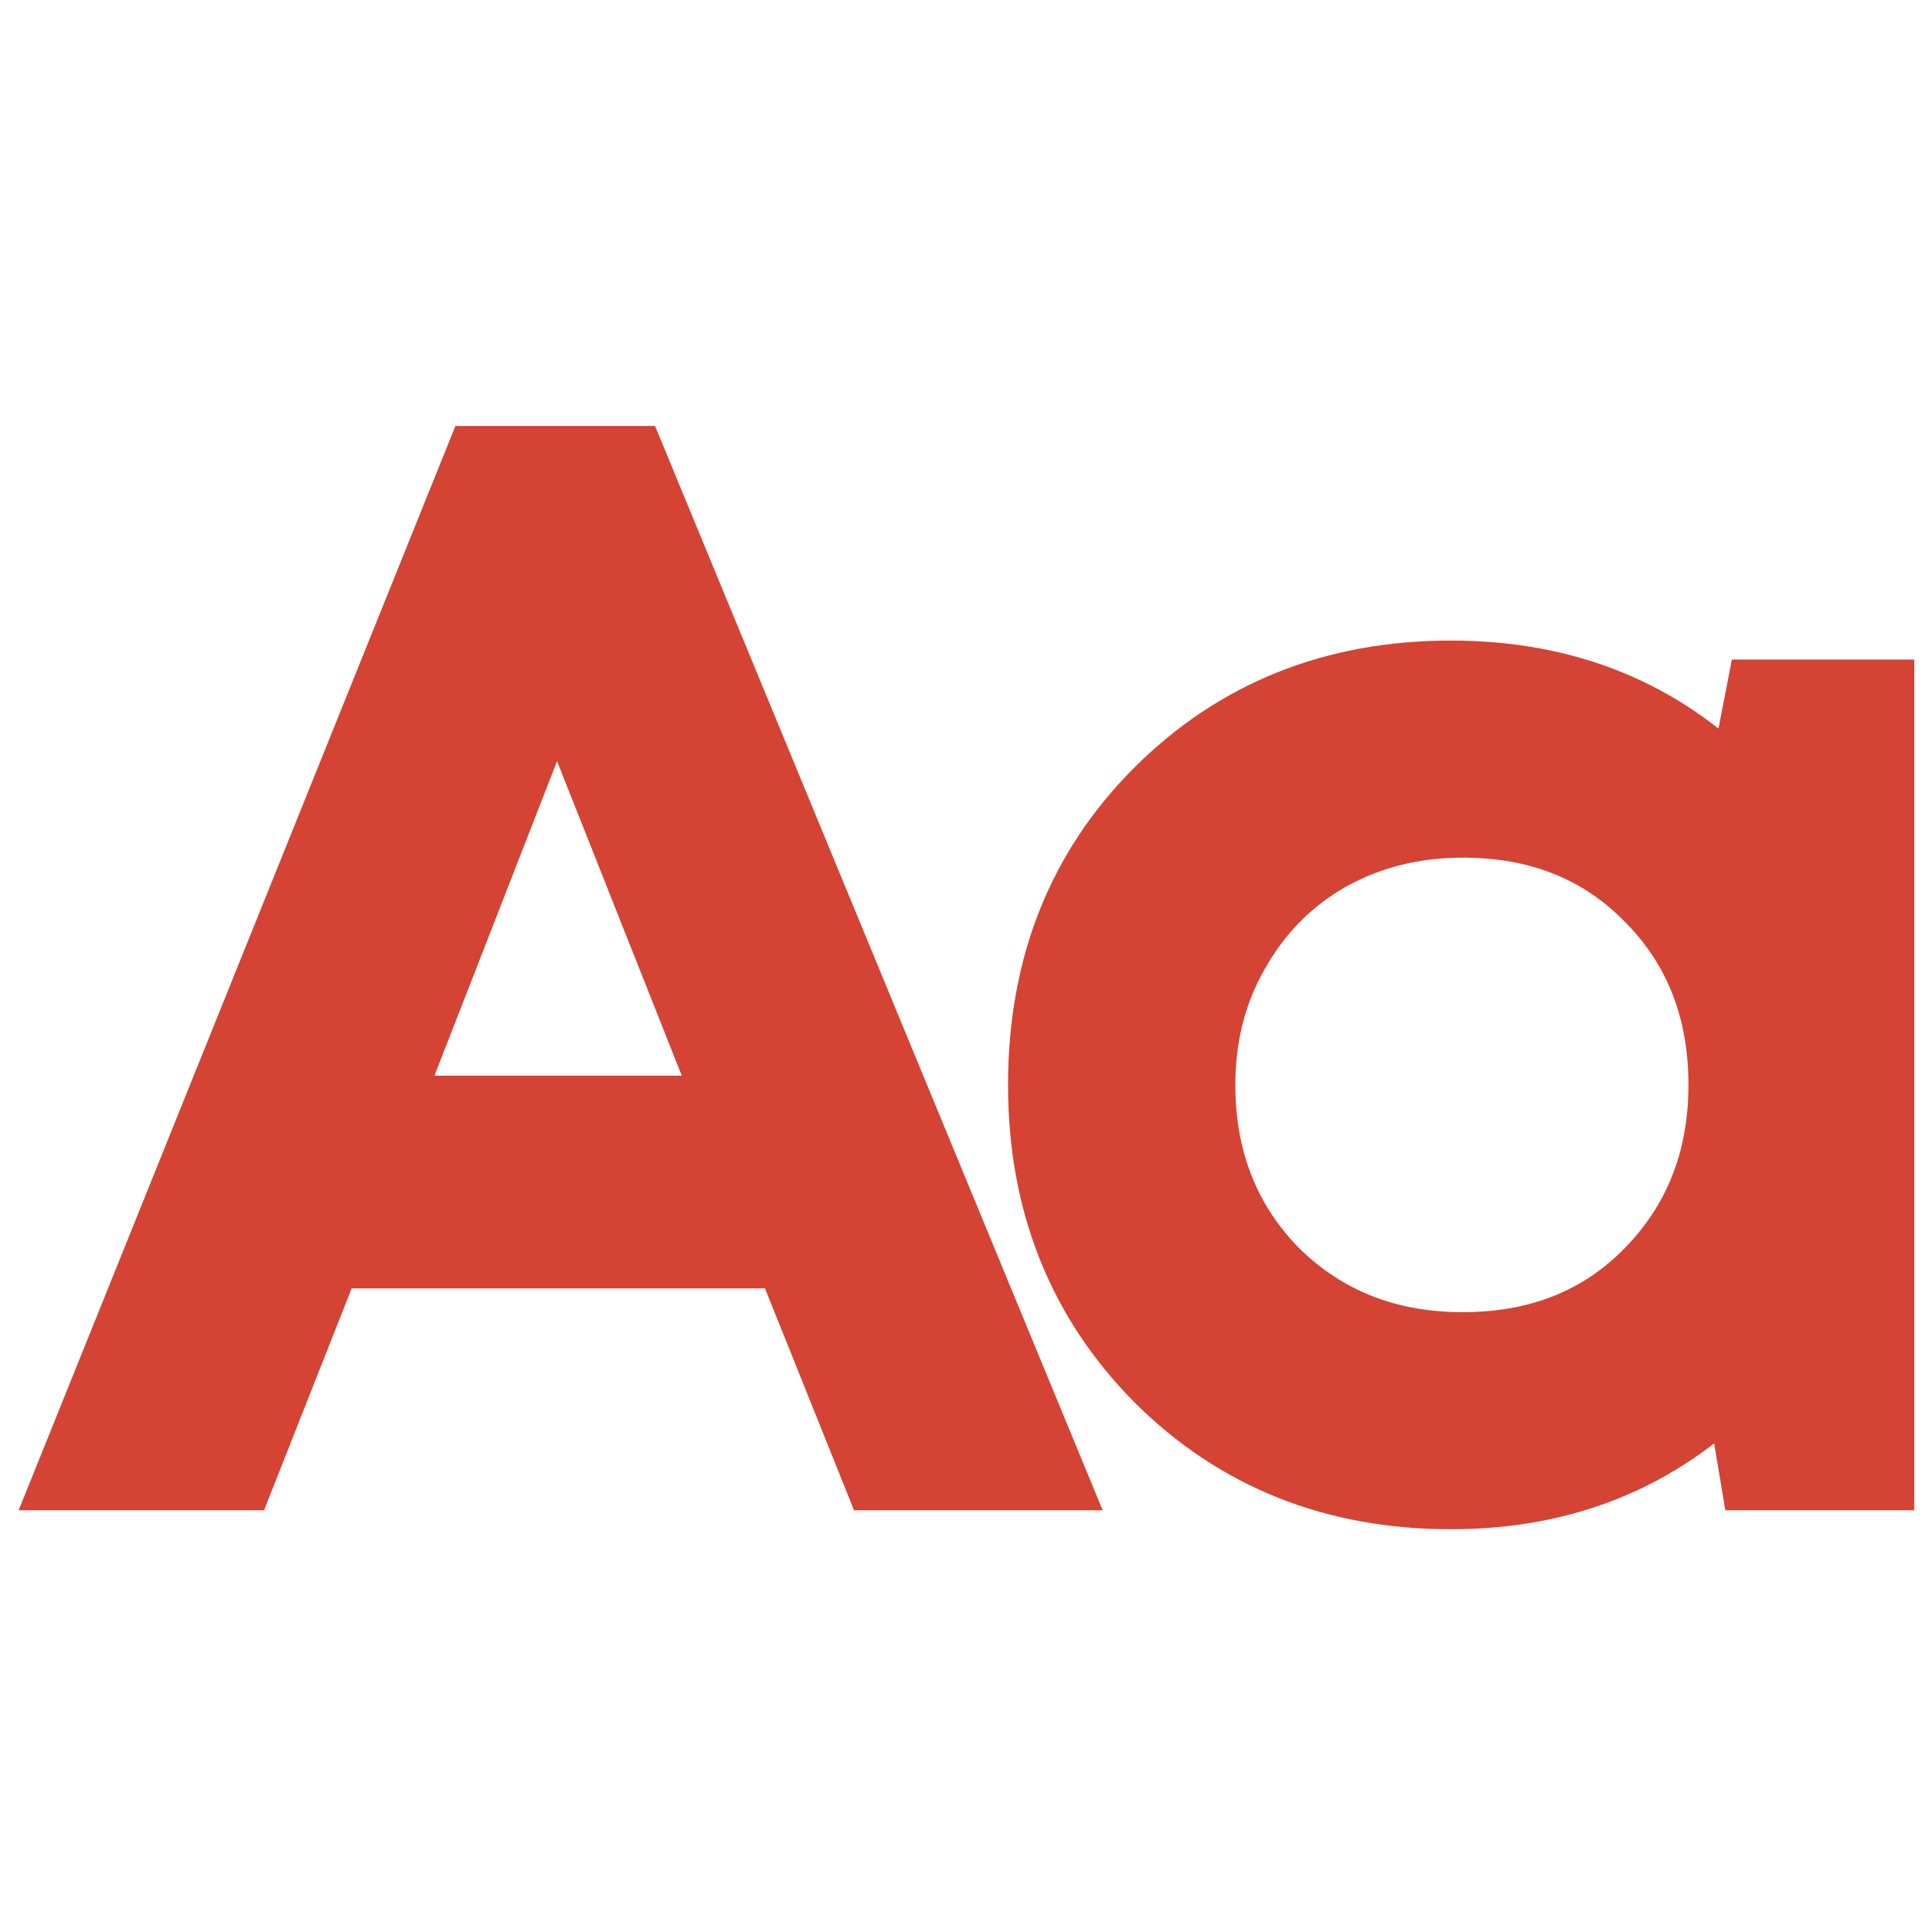
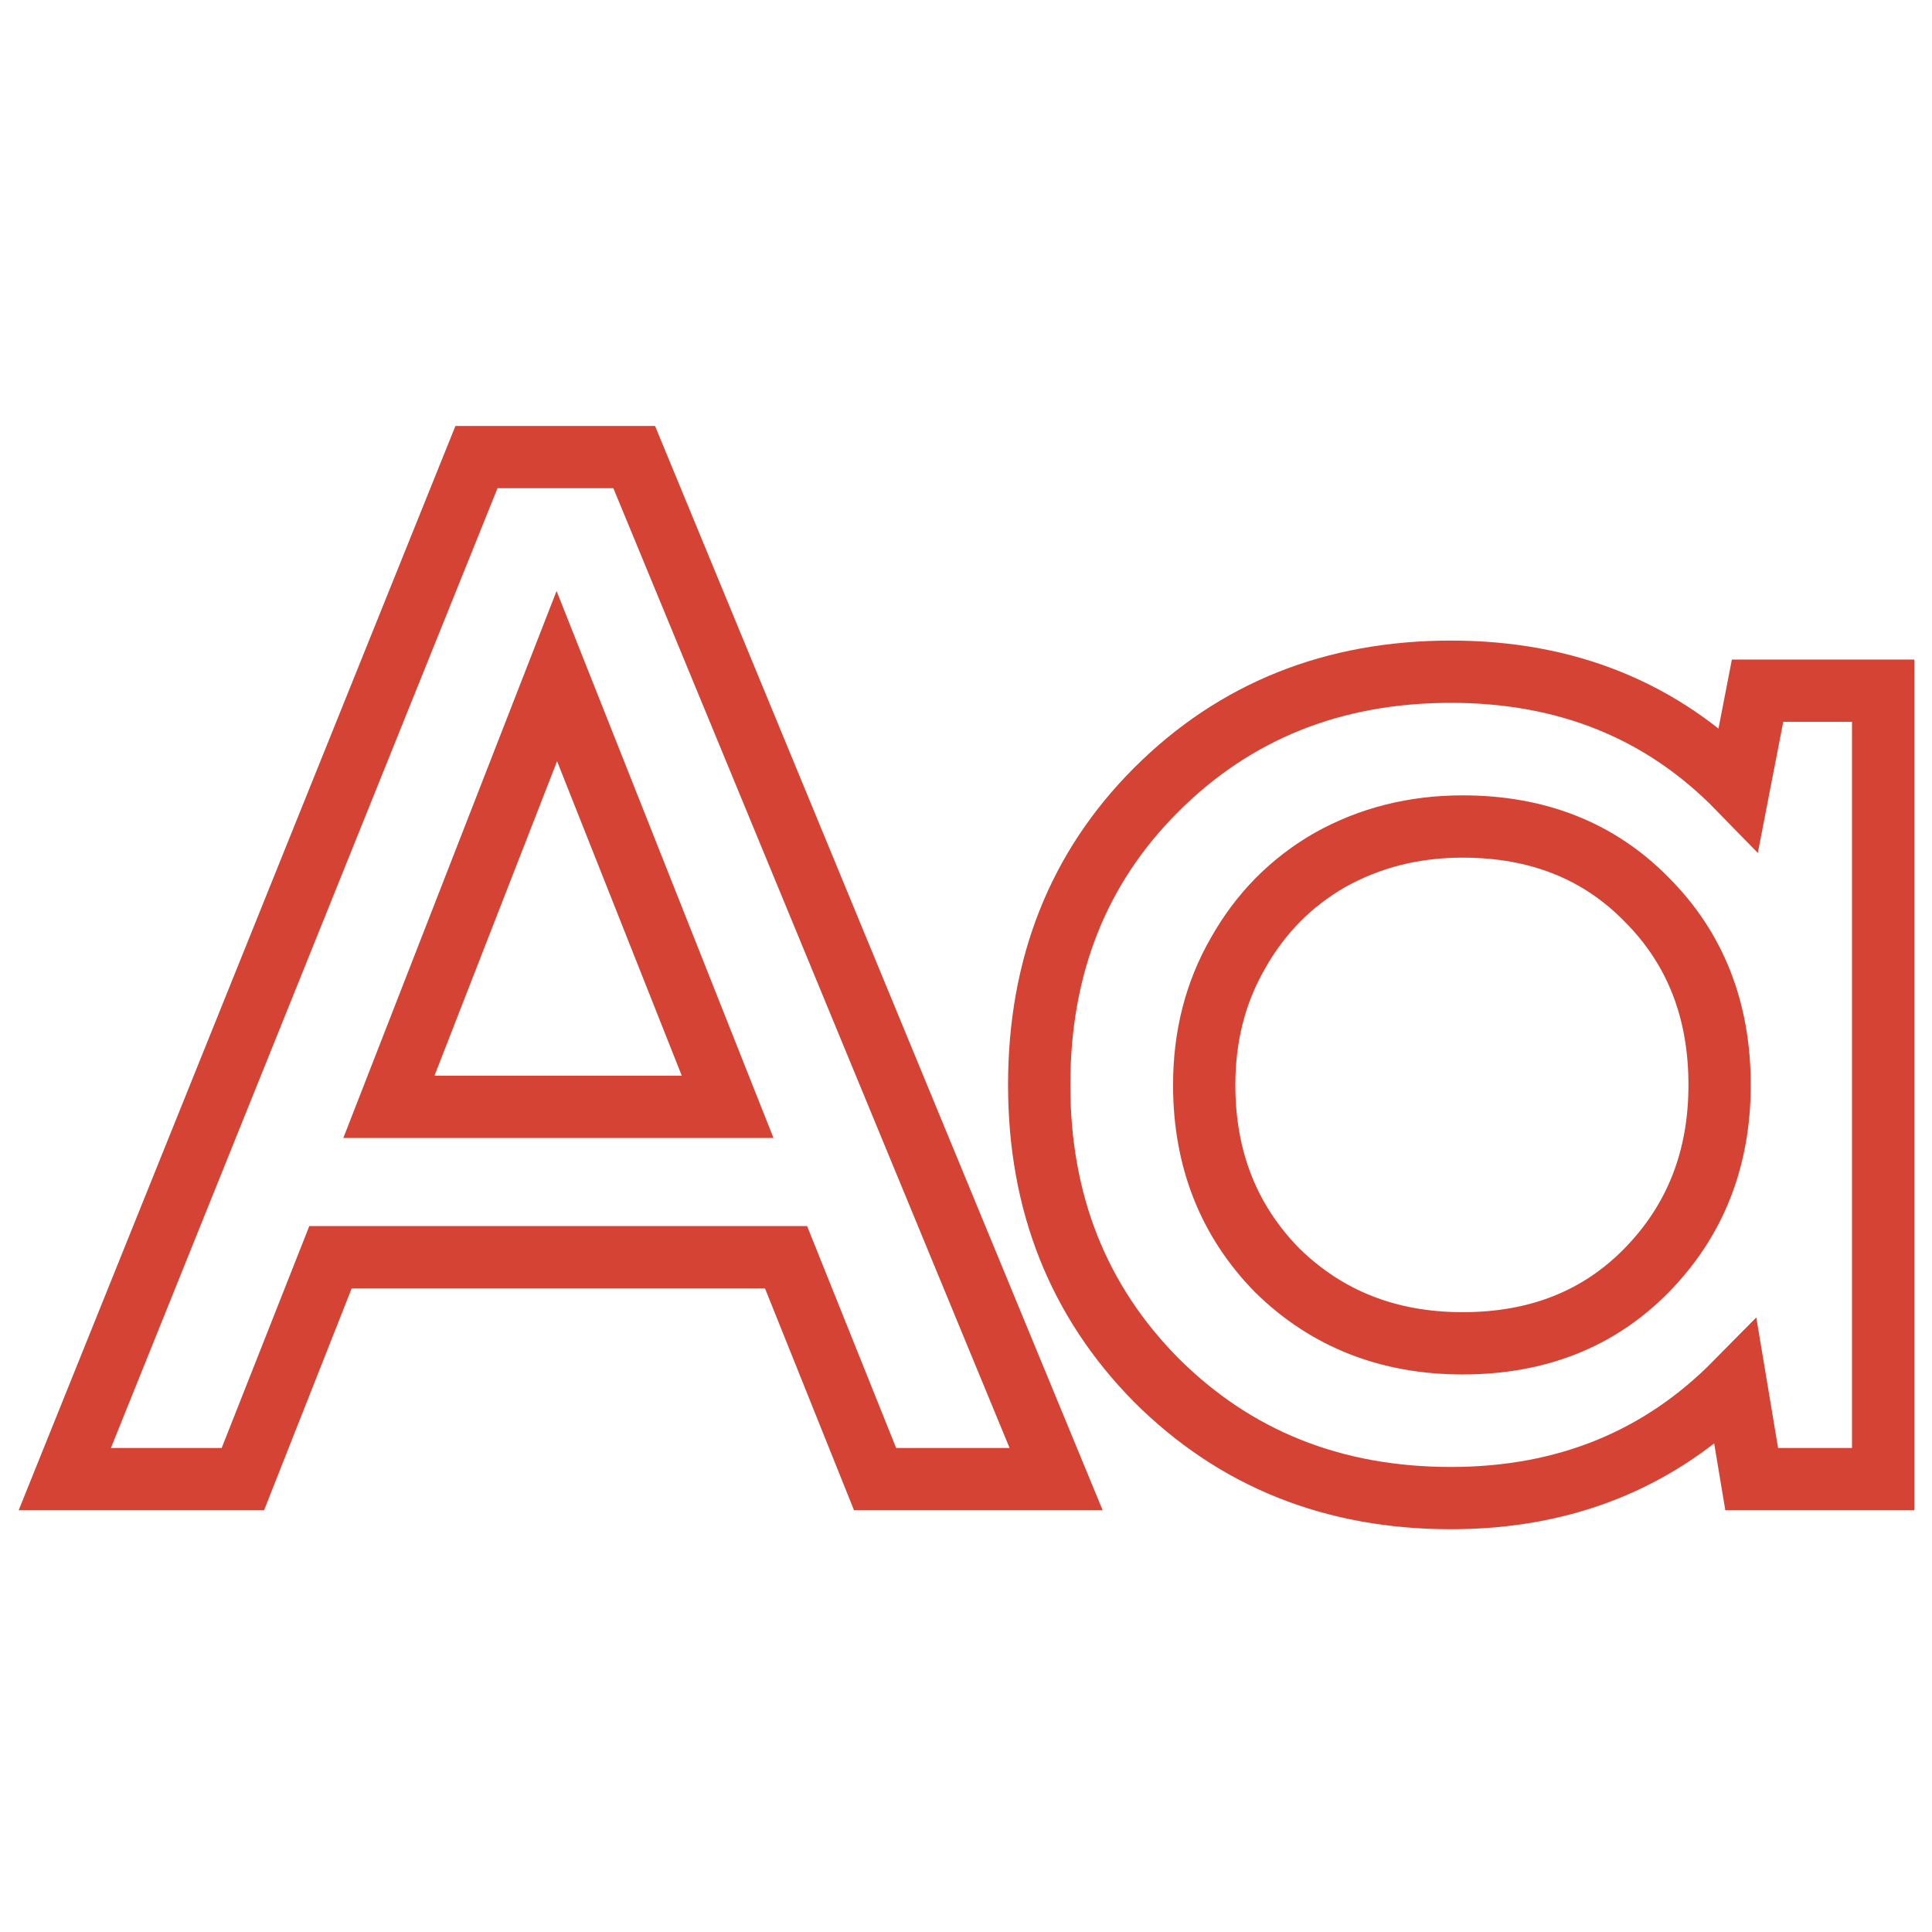
<svg xmlns="http://www.w3.org/2000/svg" width="34" height="34" viewBox="0 0 34 34" fill="none">
-   <path d="M15.4 26.03L13.833 22.125H5.816L4.274 26.03H1.14L8.385 8.044H11.161L18.586 26.03H15.4ZM9.799 11.898L6.844 19.478H12.805L9.799 11.898Z" fill="#D44333" />
-   <path d="M30.93 12.155H33.14V26.03H30.827L30.544 24.334C29.208 25.688 27.538 26.364 25.534 26.364C23.461 26.364 21.731 25.67 20.344 24.283C18.974 22.895 18.288 21.165 18.288 19.093C18.288 17.003 18.974 15.273 20.344 13.902C21.731 12.515 23.461 11.821 25.534 11.821C27.573 11.821 29.26 12.506 30.596 13.877L30.93 12.155ZM22.477 22.356C23.35 23.212 24.438 23.64 25.74 23.64C27.059 23.64 28.138 23.212 28.977 22.356C29.834 21.482 30.262 20.394 30.262 19.093C30.262 17.774 29.834 16.686 28.977 15.829C28.138 14.973 27.059 14.545 25.74 14.545C24.883 14.545 24.104 14.742 23.401 15.136C22.716 15.53 22.177 16.078 21.783 16.78C21.389 17.465 21.192 18.236 21.192 19.093C21.192 20.394 21.62 21.482 22.477 22.356Z" fill="#D44333" />
  <path d="M15.4 26.03L13.833 22.125H5.816L4.274 26.03H1.14L8.385 8.044H11.161L18.586 26.03H15.4ZM9.799 11.898L6.844 19.478H12.805L9.799 11.898Z" stroke="#D44333" stroke-width="1.096" />
  <path d="M30.93 12.155H33.14V26.03H30.827L30.544 24.334C29.208 25.688 27.538 26.364 25.534 26.364C23.461 26.364 21.731 25.67 20.344 24.283C18.974 22.895 18.288 21.165 18.288 19.093C18.288 17.003 18.974 15.273 20.344 13.902C21.731 12.515 23.461 11.821 25.534 11.821C27.573 11.821 29.26 12.506 30.596 13.877L30.93 12.155ZM22.477 22.356C23.35 23.212 24.438 23.64 25.74 23.64C27.059 23.64 28.138 23.212 28.977 22.356C29.834 21.482 30.262 20.394 30.262 19.093C30.262 17.774 29.834 16.686 28.977 15.829C28.138 14.973 27.059 14.545 25.74 14.545C24.883 14.545 24.104 14.742 23.401 15.136C22.716 15.53 22.177 16.078 21.783 16.78C21.389 17.465 21.192 18.236 21.192 19.093C21.192 20.394 21.62 21.482 22.477 22.356Z" stroke="#D44333" stroke-width="1.096" />
</svg>